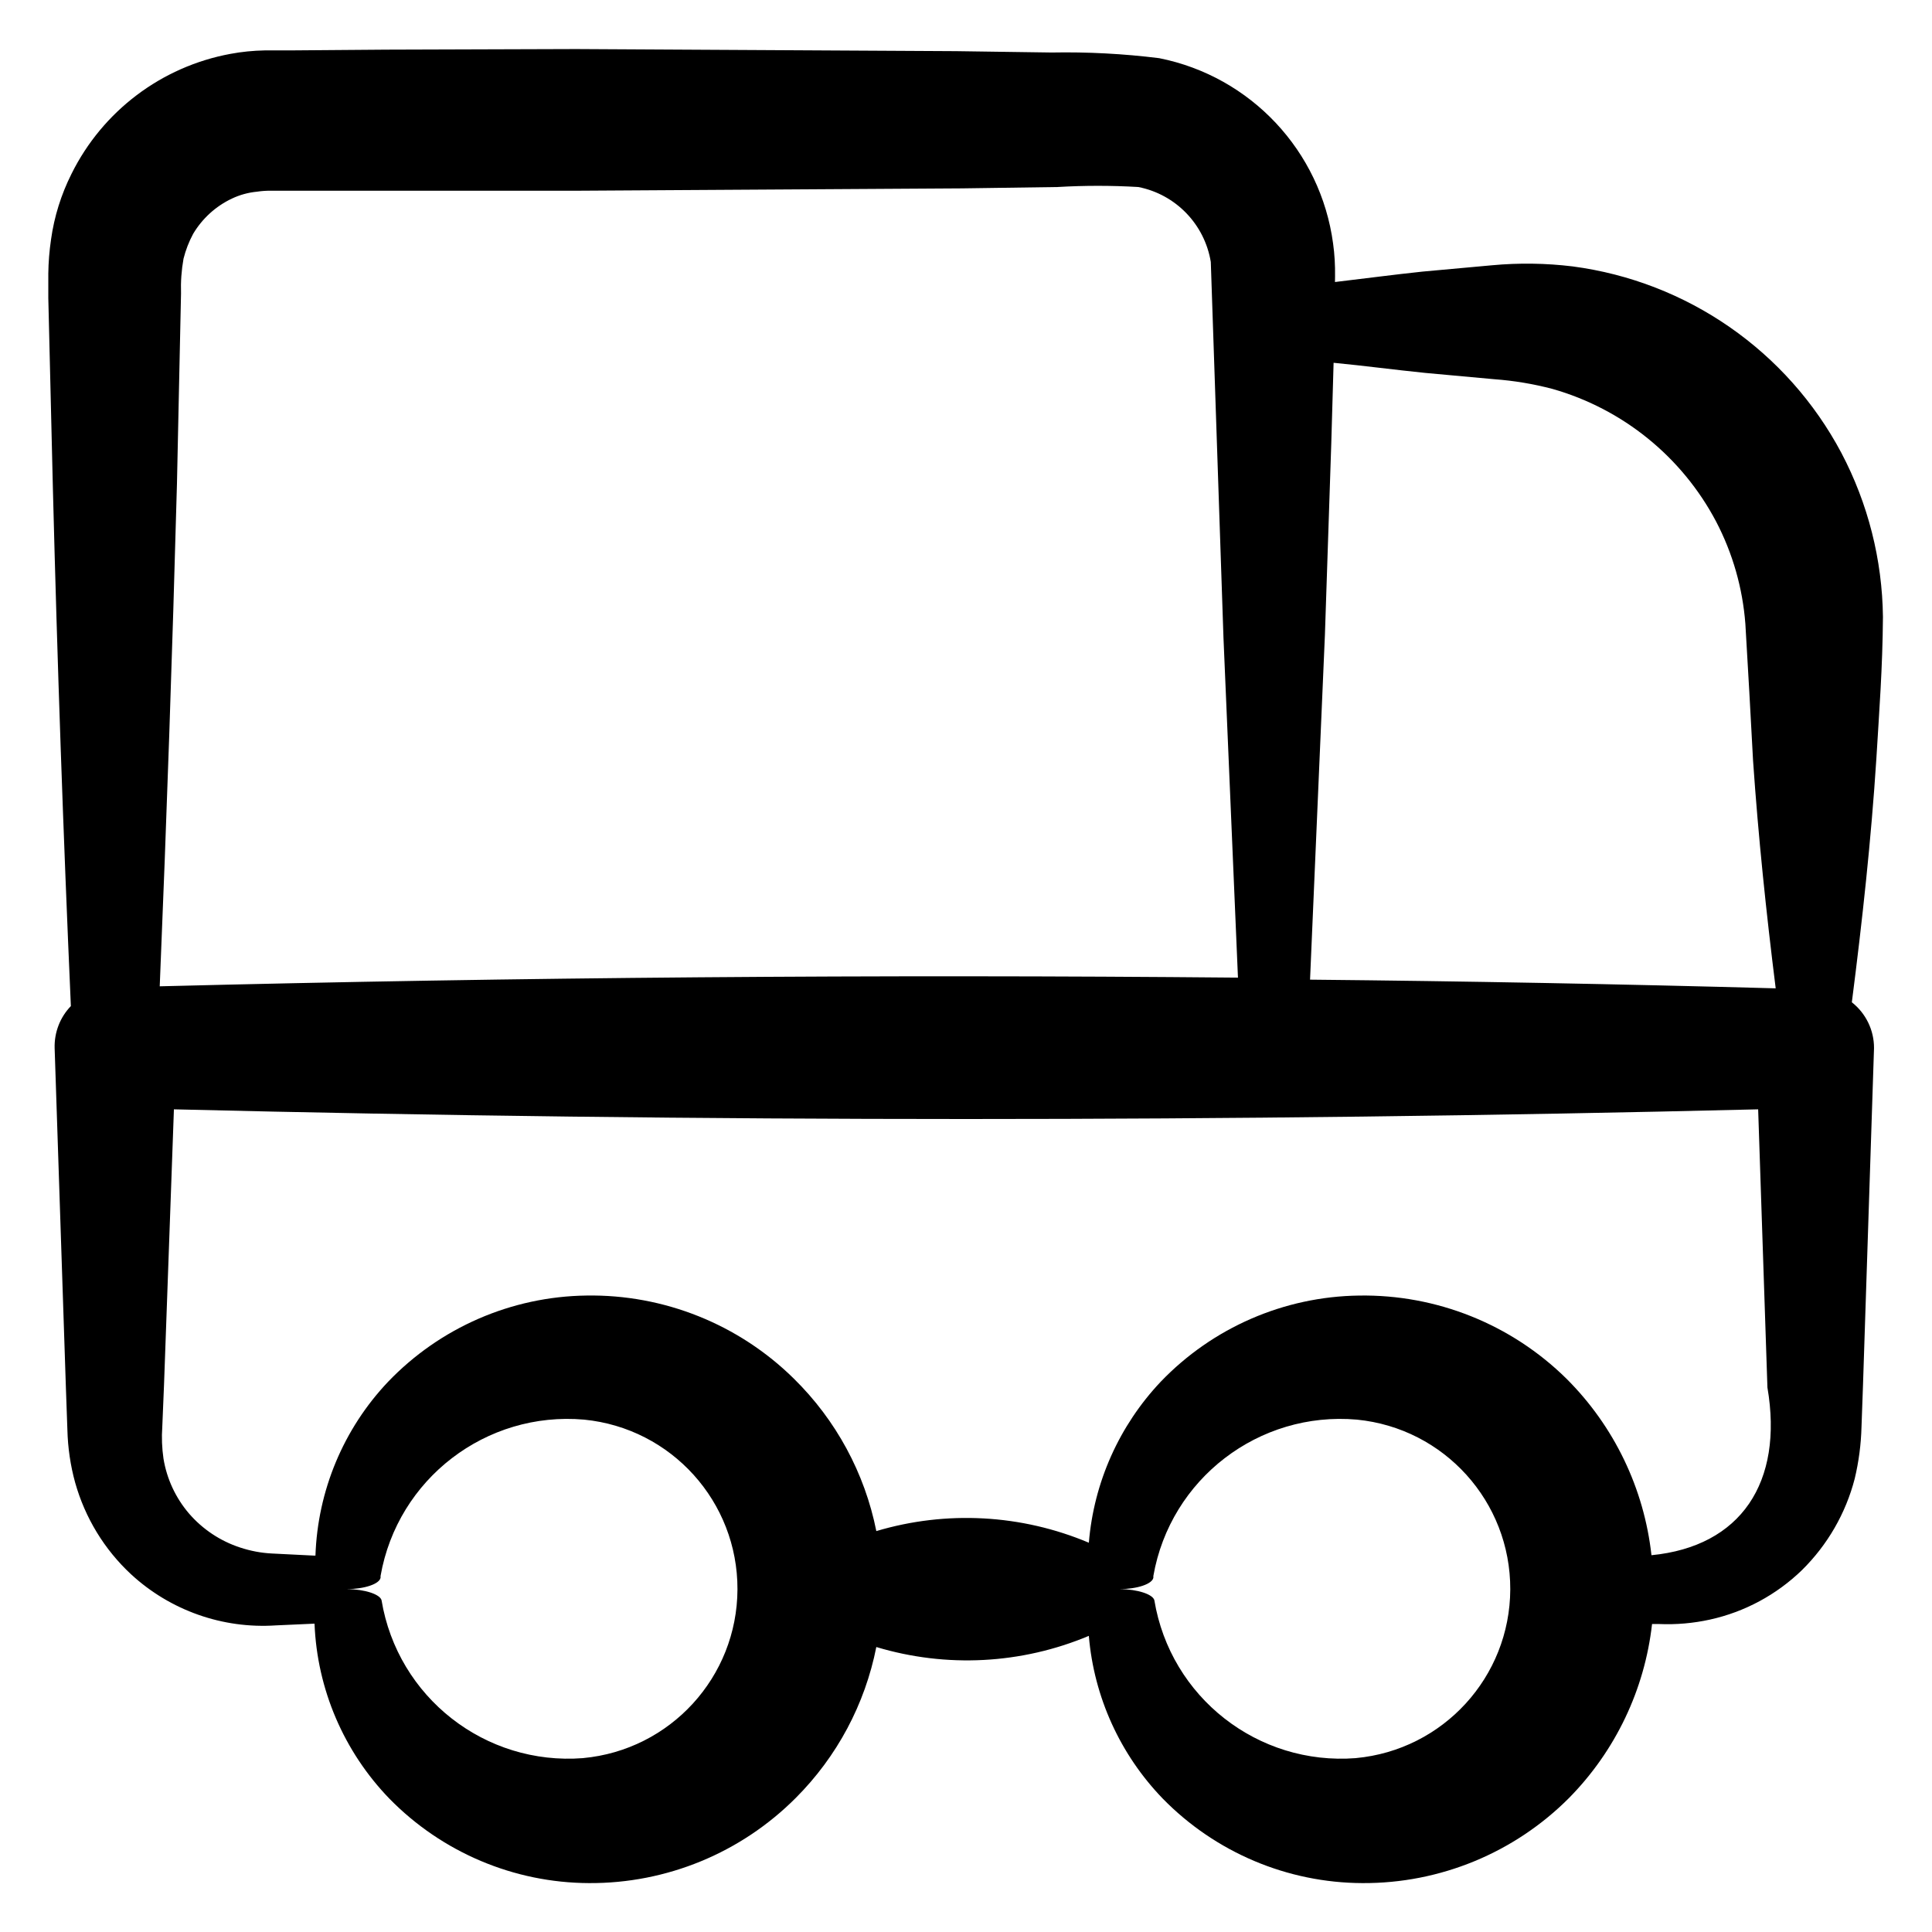
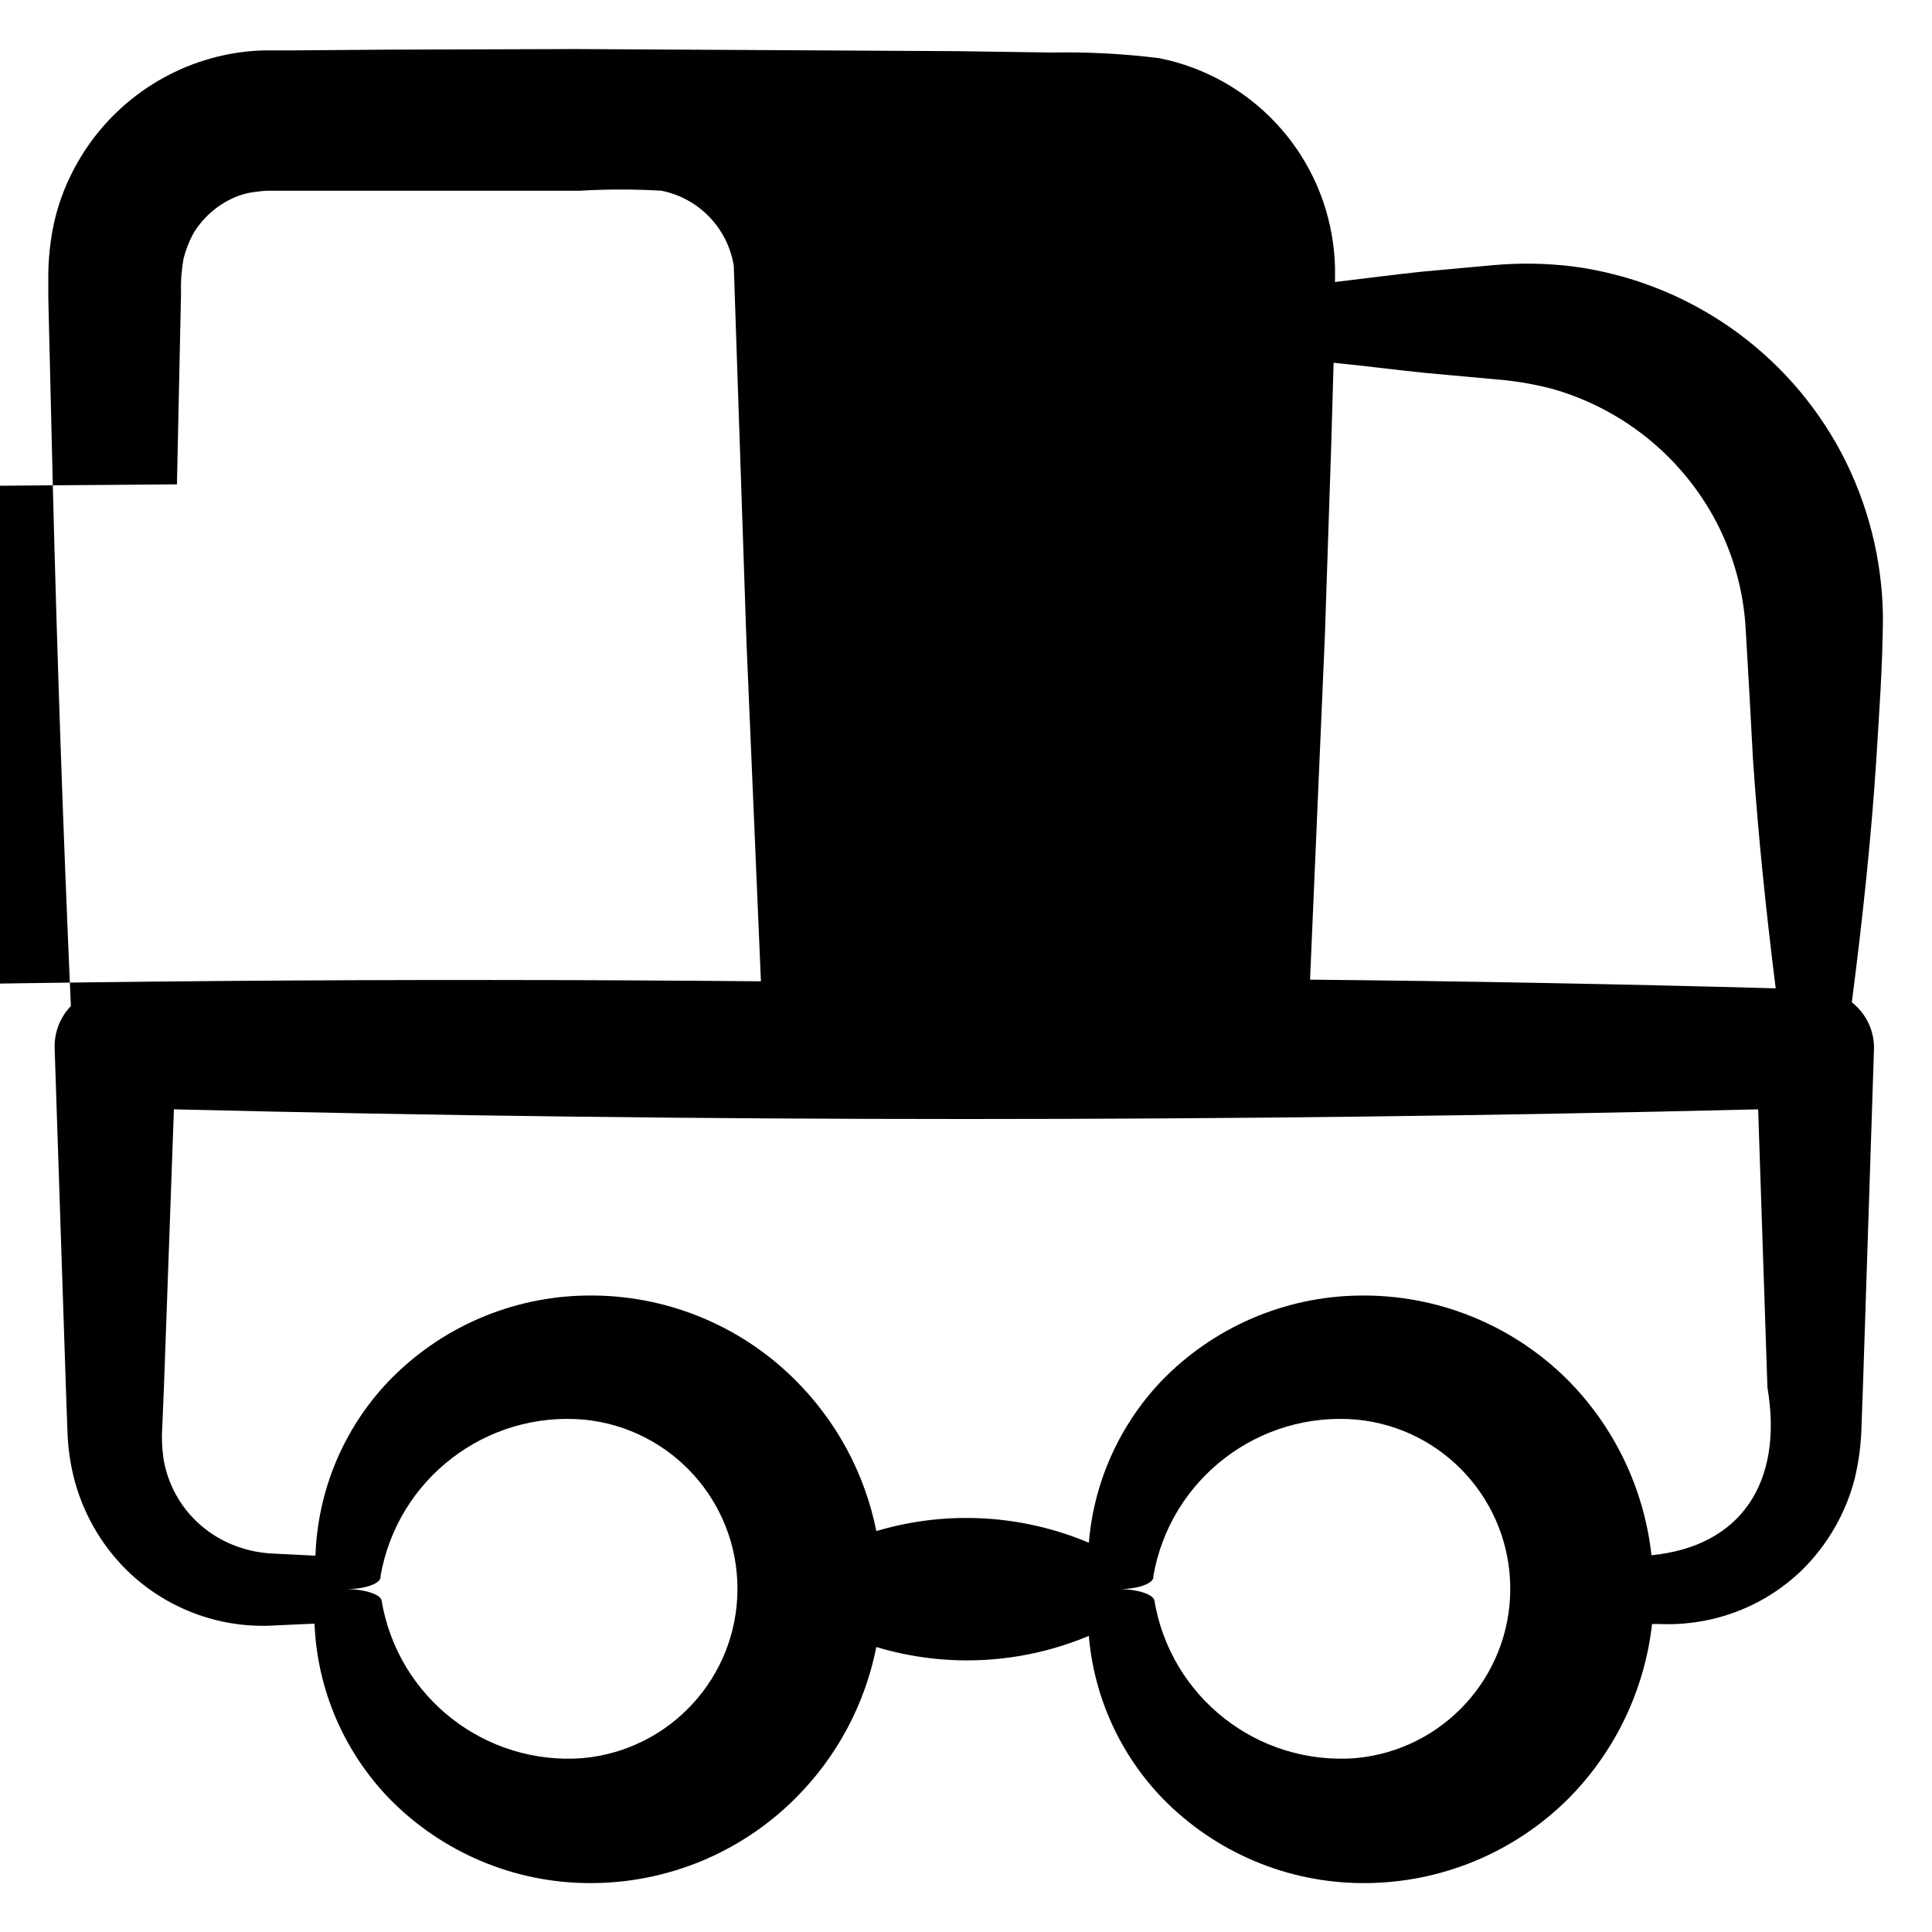
<svg xmlns="http://www.w3.org/2000/svg" width="100pt" height="100pt" version="1.1" viewBox="0 0 100 100">
-   <path d="m2.738 25.301c0.227 8.922 0.535 17.844 0.93 26.77h0.004c-0.566 0.582-0.867 1.371-0.844 2.18l0.582 17.551 0.078 2.199c0.023 0.926 0.156 1.848 0.402 2.738 0.512 1.82 1.512 3.465 2.898 4.75 2.031 1.871 4.738 2.824 7.492 2.641l2-0.09c0.133 3.394 1.516 6.621 3.879 9.062 2.719 2.777 6.441 4.352 10.328 4.367 4.016 0.023 7.867-1.566 10.703-4.41 2.133-2.133 3.582-4.848 4.168-7.809 3.625 1.09 7.512 0.887 11-0.578 0.266 3.164 1.621 6.144 3.832 8.43 2.719 2.777 6.438 4.352 10.328 4.367 4.012 0.023 7.867-1.566 10.699-4.41 2.398-2.434 3.91-5.602 4.293-9h0.359c0.887 0.039 1.773-0.039 2.641-0.23 1.793-0.395 3.438-1.281 4.758-2.559 1.32-1.301 2.266-2.934 2.731-4.731 0.211-0.879 0.328-1.777 0.352-2.68l0.078-2.18 0.57-17.43c0.004-0.926-0.422-1.801-1.148-2.371 0.539-4.199 1-8.41 1.27-12.621 0.148-2.461 0.32-4.66 0.34-7.328-0.035-2.961-0.773-5.871-2.152-8.488-2.801-5.277-7.984-8.871-13.91-9.652-1.383-0.168-2.781-0.188-4.168-0.059l-3.602 0.328c-1.512 0.16-3 0.359-4.531 0.539l0.004-0.297c0.008-0.57-0.023-1.137-0.102-1.699-0.645-4.793-4.262-8.645-9-9.59-1.848-0.23-3.707-0.328-5.57-0.293l-4.941-0.07-19.66-0.109-9.828 0.031-5 0.039h-1.301c-0.598 0.012-1.191 0.07-1.777 0.18-3.566 0.66-6.613 2.961-8.223 6.211-0.535 1.066-0.895 2.215-1.059 3.398-0.086 0.586-0.133 1.172-0.141 1.762v1.262zm27.441 65.699c-5.07 0.395-9.598-3.152-10.43-8.172-0.078-0.309-0.871-0.57-1.801-0.578 0.93 0 1.699-0.27 1.75-0.59v-0.09c0.879-5.023 5.461-8.539 10.539-8.09 4.516 0.445 7.949 4.25 7.934 8.785-0.016 4.539-3.477 8.316-7.992 8.734zm40 0c-5.07 0.395-9.598-3.152-10.43-8.172-0.078-0.309-0.871-0.57-1.801-0.578 0.93 0 1.699-0.27 1.75-0.59v-0.09c0.879-5.023 5.461-8.539 10.539-8.09 4.516 0.445 7.949 4.25 7.934 8.785-0.016 4.539-3.477 8.316-7.992 8.734zm15.301-10.5c-0.383-3.461-1.934-6.684-4.402-9.141-2.856-2.816-6.727-4.367-10.738-4.301-3.879 0.051-7.578 1.66-10.262 4.461-2.148 2.273-3.461 5.211-3.719 8.332-3.484-1.469-7.375-1.684-11-0.602-0.598-3-2.086-5.746-4.269-7.891-2.856-2.816-6.727-4.367-10.738-4.301-3.883 0.051-7.578 1.66-10.262 4.461-2.312 2.438-3.648 5.641-3.762 9h-0.07l-2.18-0.109c-0.559-0.027-1.113-0.133-1.648-0.309-1.027-0.336-1.941-0.945-2.648-1.762-0.691-0.809-1.148-1.789-1.32-2.84-0.078-0.543-0.102-1.094-0.062-1.641l0.09-2.18 0.512-14.258c27.332 0.668 54.668 0.668 82 0l0.48 14.398c0.84 4.918-1.379 8.23-6 8.68zm-11.719-61.199 3.59 0.328c1.012 0.074 2.016 0.242 3 0.5 3.644 1.035 6.711 3.519 8.477 6.871 0.859 1.645 1.371 3.441 1.512 5.289 0.141 2.352 0.273 4.715 0.398 7.078 0.27 3.93 0.68 7.859 1.172 11.789-8-0.219-16.035-0.371-24.102-0.449l0.77-17.859 0.328-9.871 0.121-4.199c1.582 0.152 3.152 0.363 4.734 0.523zm-64.602 5.769 0.211-9.879c-0.02-0.605 0.023-1.207 0.129-1.801 0.113-0.449 0.281-0.883 0.5-1.289 0.473-0.793 1.168-1.426 2-1.82 0.41-0.195 0.848-0.316 1.301-0.359 0.23-0.035 0.465-0.051 0.699-0.051h16.051l19.75-0.121 4.941-0.07h-0.004c1.395-0.082 2.789-0.082 4.184 0 1.938 0.383 3.43 1.93 3.75 3.879l0.656 19.441 0.75 17.602c-18.602-0.172-37.203-0.023-55.809 0.449 0.359-8.652 0.656-17.312 0.891-25.98z" />
+   <path d="m2.738 25.301c0.227 8.922 0.535 17.844 0.93 26.77h0.004c-0.566 0.582-0.867 1.371-0.844 2.18l0.582 17.551 0.078 2.199c0.023 0.926 0.156 1.848 0.402 2.738 0.512 1.82 1.512 3.465 2.898 4.75 2.031 1.871 4.738 2.824 7.492 2.641l2-0.09c0.133 3.394 1.516 6.621 3.879 9.062 2.719 2.777 6.441 4.352 10.328 4.367 4.016 0.023 7.867-1.566 10.703-4.41 2.133-2.133 3.582-4.848 4.168-7.809 3.625 1.09 7.512 0.887 11-0.578 0.266 3.164 1.621 6.144 3.832 8.43 2.719 2.777 6.438 4.352 10.328 4.367 4.012 0.023 7.867-1.566 10.699-4.41 2.398-2.434 3.91-5.602 4.293-9h0.359c0.887 0.039 1.773-0.039 2.641-0.23 1.793-0.395 3.438-1.281 4.758-2.559 1.32-1.301 2.266-2.934 2.731-4.731 0.211-0.879 0.328-1.777 0.352-2.68l0.078-2.18 0.57-17.43c0.004-0.926-0.422-1.801-1.148-2.371 0.539-4.199 1-8.41 1.27-12.621 0.148-2.461 0.32-4.66 0.34-7.328-0.035-2.961-0.773-5.871-2.152-8.488-2.801-5.277-7.984-8.871-13.91-9.652-1.383-0.168-2.781-0.188-4.168-0.059l-3.602 0.328c-1.512 0.16-3 0.359-4.531 0.539l0.004-0.297c0.008-0.57-0.023-1.137-0.102-1.699-0.645-4.793-4.262-8.645-9-9.59-1.848-0.23-3.707-0.328-5.57-0.293l-4.941-0.07-19.66-0.109-9.828 0.031-5 0.039h-1.301c-0.598 0.012-1.191 0.07-1.777 0.18-3.566 0.66-6.613 2.961-8.223 6.211-0.535 1.066-0.895 2.215-1.059 3.398-0.086 0.586-0.133 1.172-0.141 1.762v1.262zm27.441 65.699c-5.07 0.395-9.598-3.152-10.43-8.172-0.078-0.309-0.871-0.57-1.801-0.578 0.93 0 1.699-0.27 1.75-0.59v-0.09c0.879-5.023 5.461-8.539 10.539-8.09 4.516 0.445 7.949 4.25 7.934 8.785-0.016 4.539-3.477 8.316-7.992 8.734zm40 0c-5.07 0.395-9.598-3.152-10.43-8.172-0.078-0.309-0.871-0.57-1.801-0.578 0.93 0 1.699-0.27 1.75-0.59v-0.09c0.879-5.023 5.461-8.539 10.539-8.09 4.516 0.445 7.949 4.25 7.934 8.785-0.016 4.539-3.477 8.316-7.992 8.734zm15.301-10.5c-0.383-3.461-1.934-6.684-4.402-9.141-2.856-2.816-6.727-4.367-10.738-4.301-3.879 0.051-7.578 1.66-10.262 4.461-2.148 2.273-3.461 5.211-3.719 8.332-3.484-1.469-7.375-1.684-11-0.602-0.598-3-2.086-5.746-4.269-7.891-2.856-2.816-6.727-4.367-10.738-4.301-3.883 0.051-7.578 1.66-10.262 4.461-2.312 2.438-3.648 5.641-3.762 9h-0.07l-2.18-0.109c-0.559-0.027-1.113-0.133-1.648-0.309-1.027-0.336-1.941-0.945-2.648-1.762-0.691-0.809-1.148-1.789-1.32-2.84-0.078-0.543-0.102-1.094-0.062-1.641l0.09-2.18 0.512-14.258c27.332 0.668 54.668 0.668 82 0l0.48 14.398c0.84 4.918-1.379 8.23-6 8.68zm-11.719-61.199 3.59 0.328c1.012 0.074 2.016 0.242 3 0.5 3.644 1.035 6.711 3.519 8.477 6.871 0.859 1.645 1.371 3.441 1.512 5.289 0.141 2.352 0.273 4.715 0.398 7.078 0.27 3.93 0.68 7.859 1.172 11.789-8-0.219-16.035-0.371-24.102-0.449l0.77-17.859 0.328-9.871 0.121-4.199c1.582 0.152 3.152 0.363 4.734 0.523zm-64.602 5.769 0.211-9.879c-0.02-0.605 0.023-1.207 0.129-1.801 0.113-0.449 0.281-0.883 0.5-1.289 0.473-0.793 1.168-1.426 2-1.82 0.41-0.195 0.848-0.316 1.301-0.359 0.23-0.035 0.465-0.051 0.699-0.051h16.051h-0.004c1.395-0.082 2.789-0.082 4.184 0 1.938 0.383 3.43 1.93 3.75 3.879l0.656 19.441 0.75 17.602c-18.602-0.172-37.203-0.023-55.809 0.449 0.359-8.652 0.656-17.312 0.891-25.98z" />
</svg>